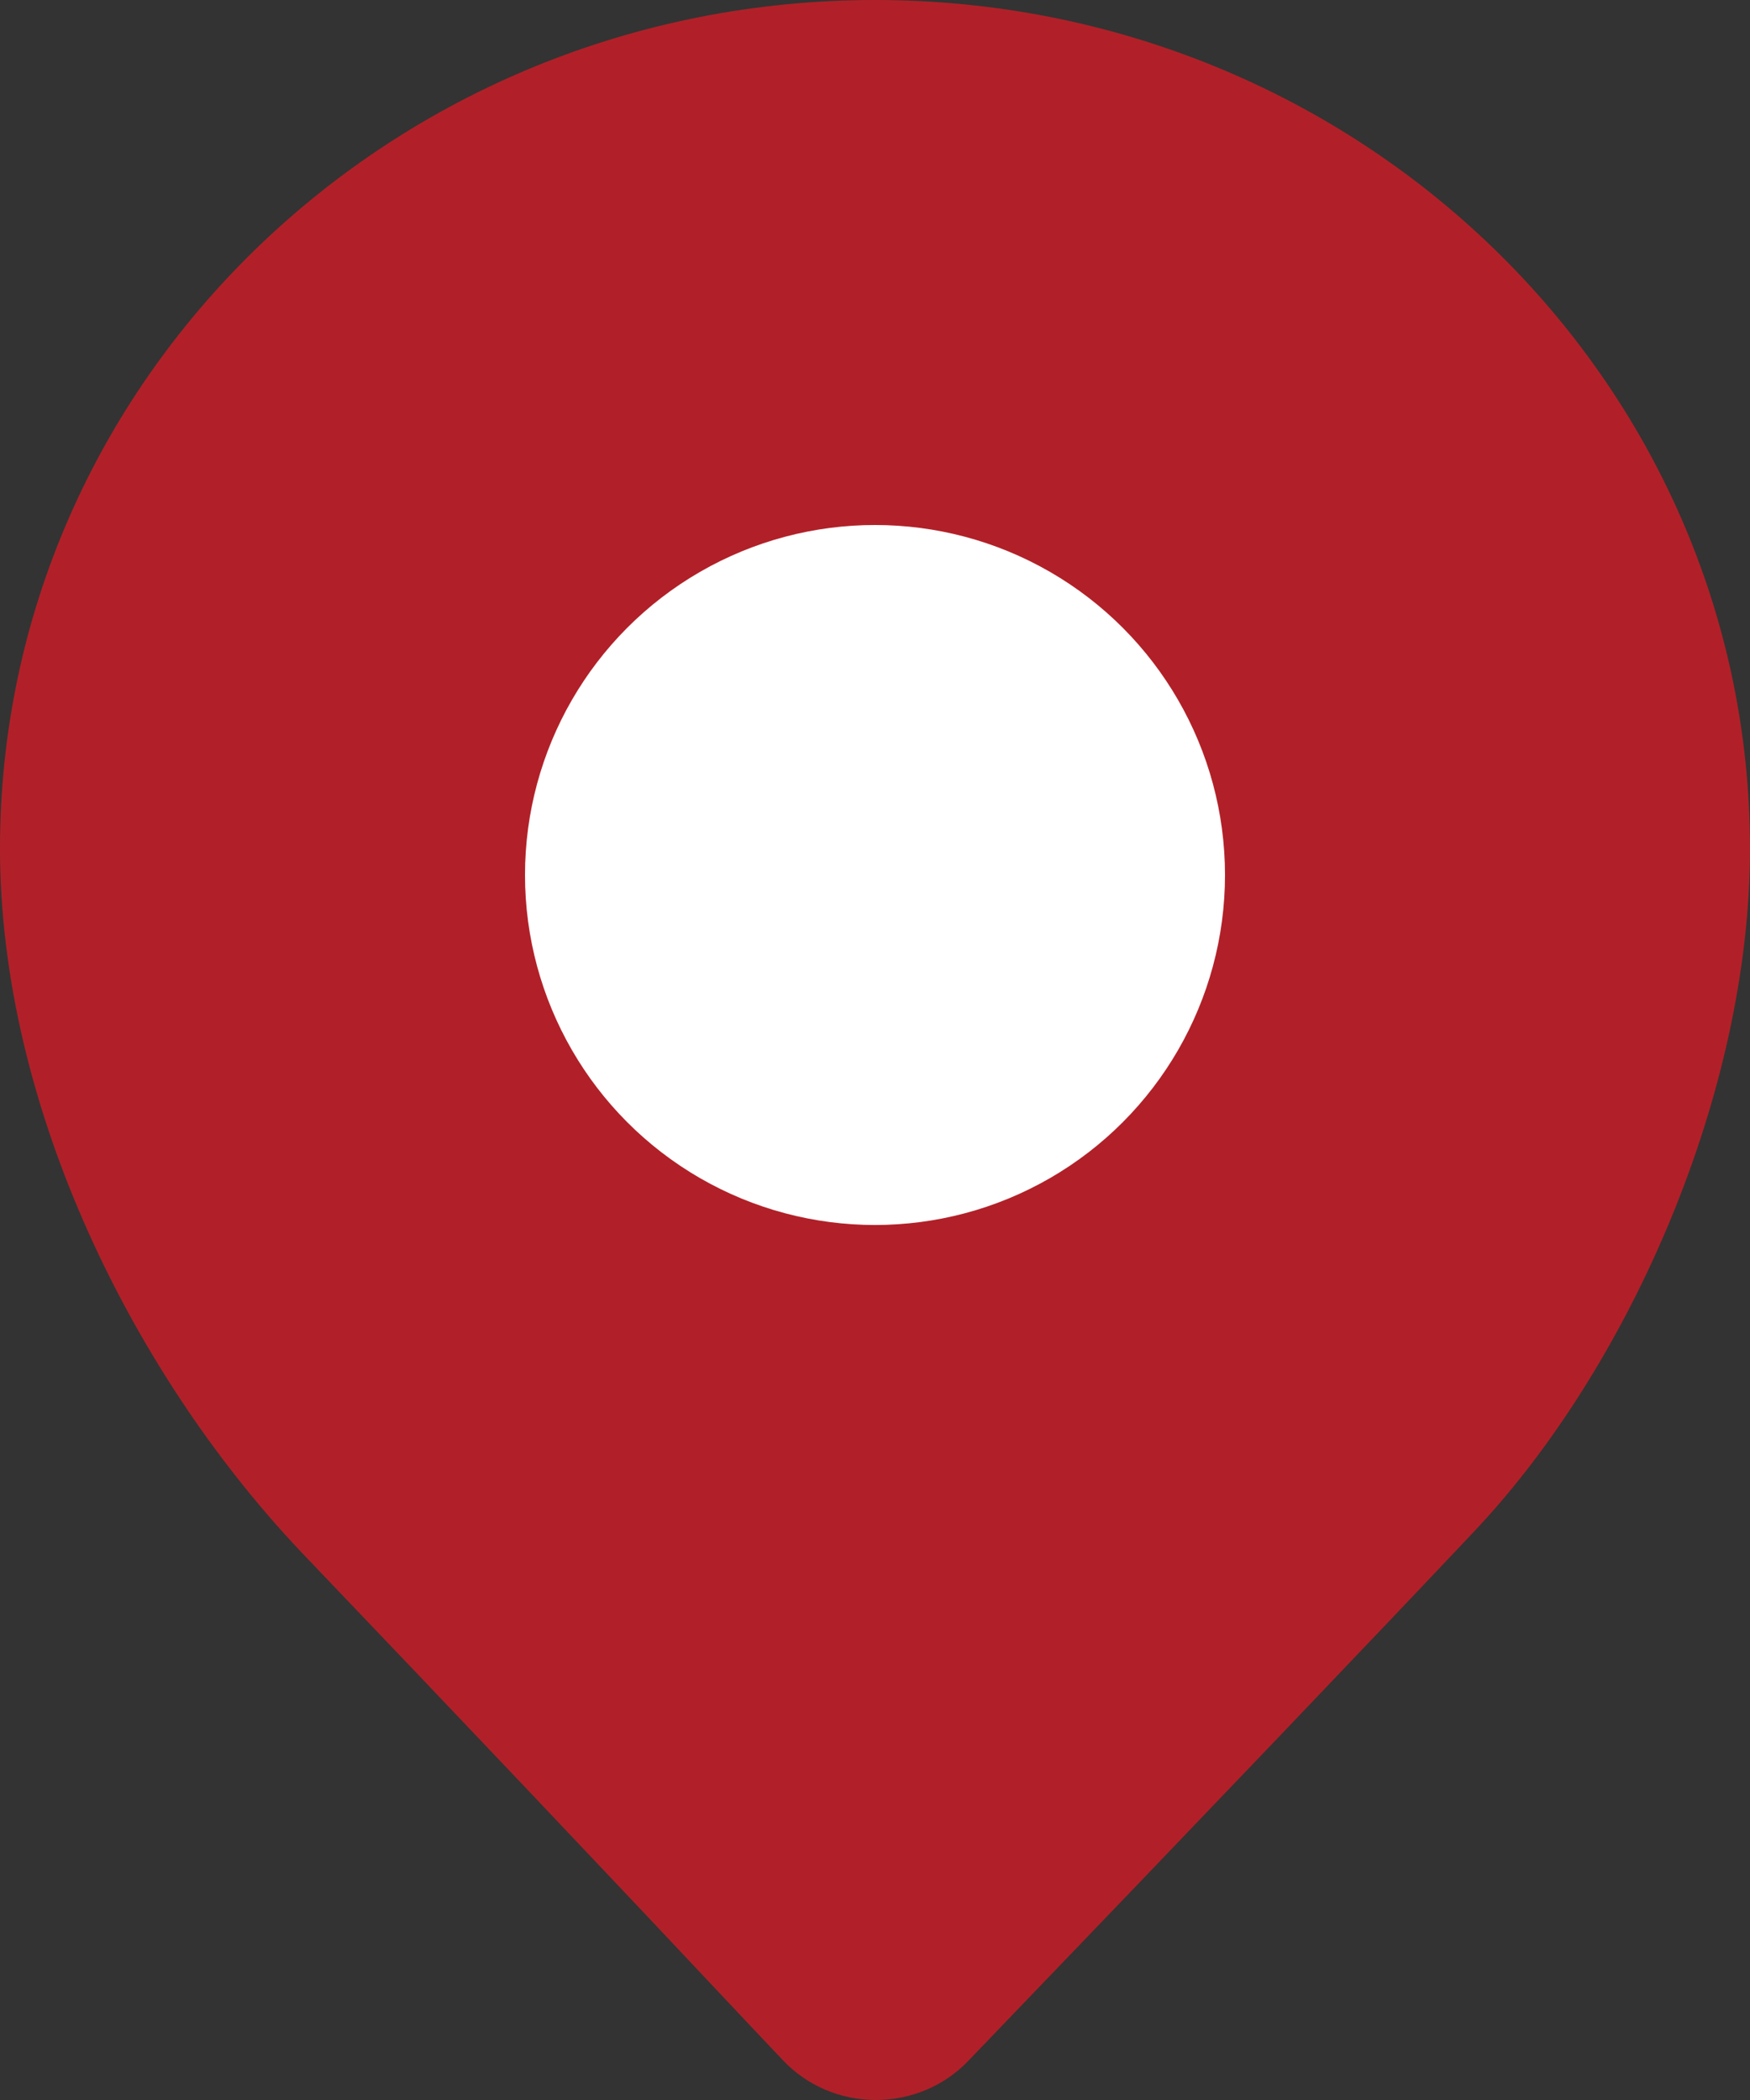
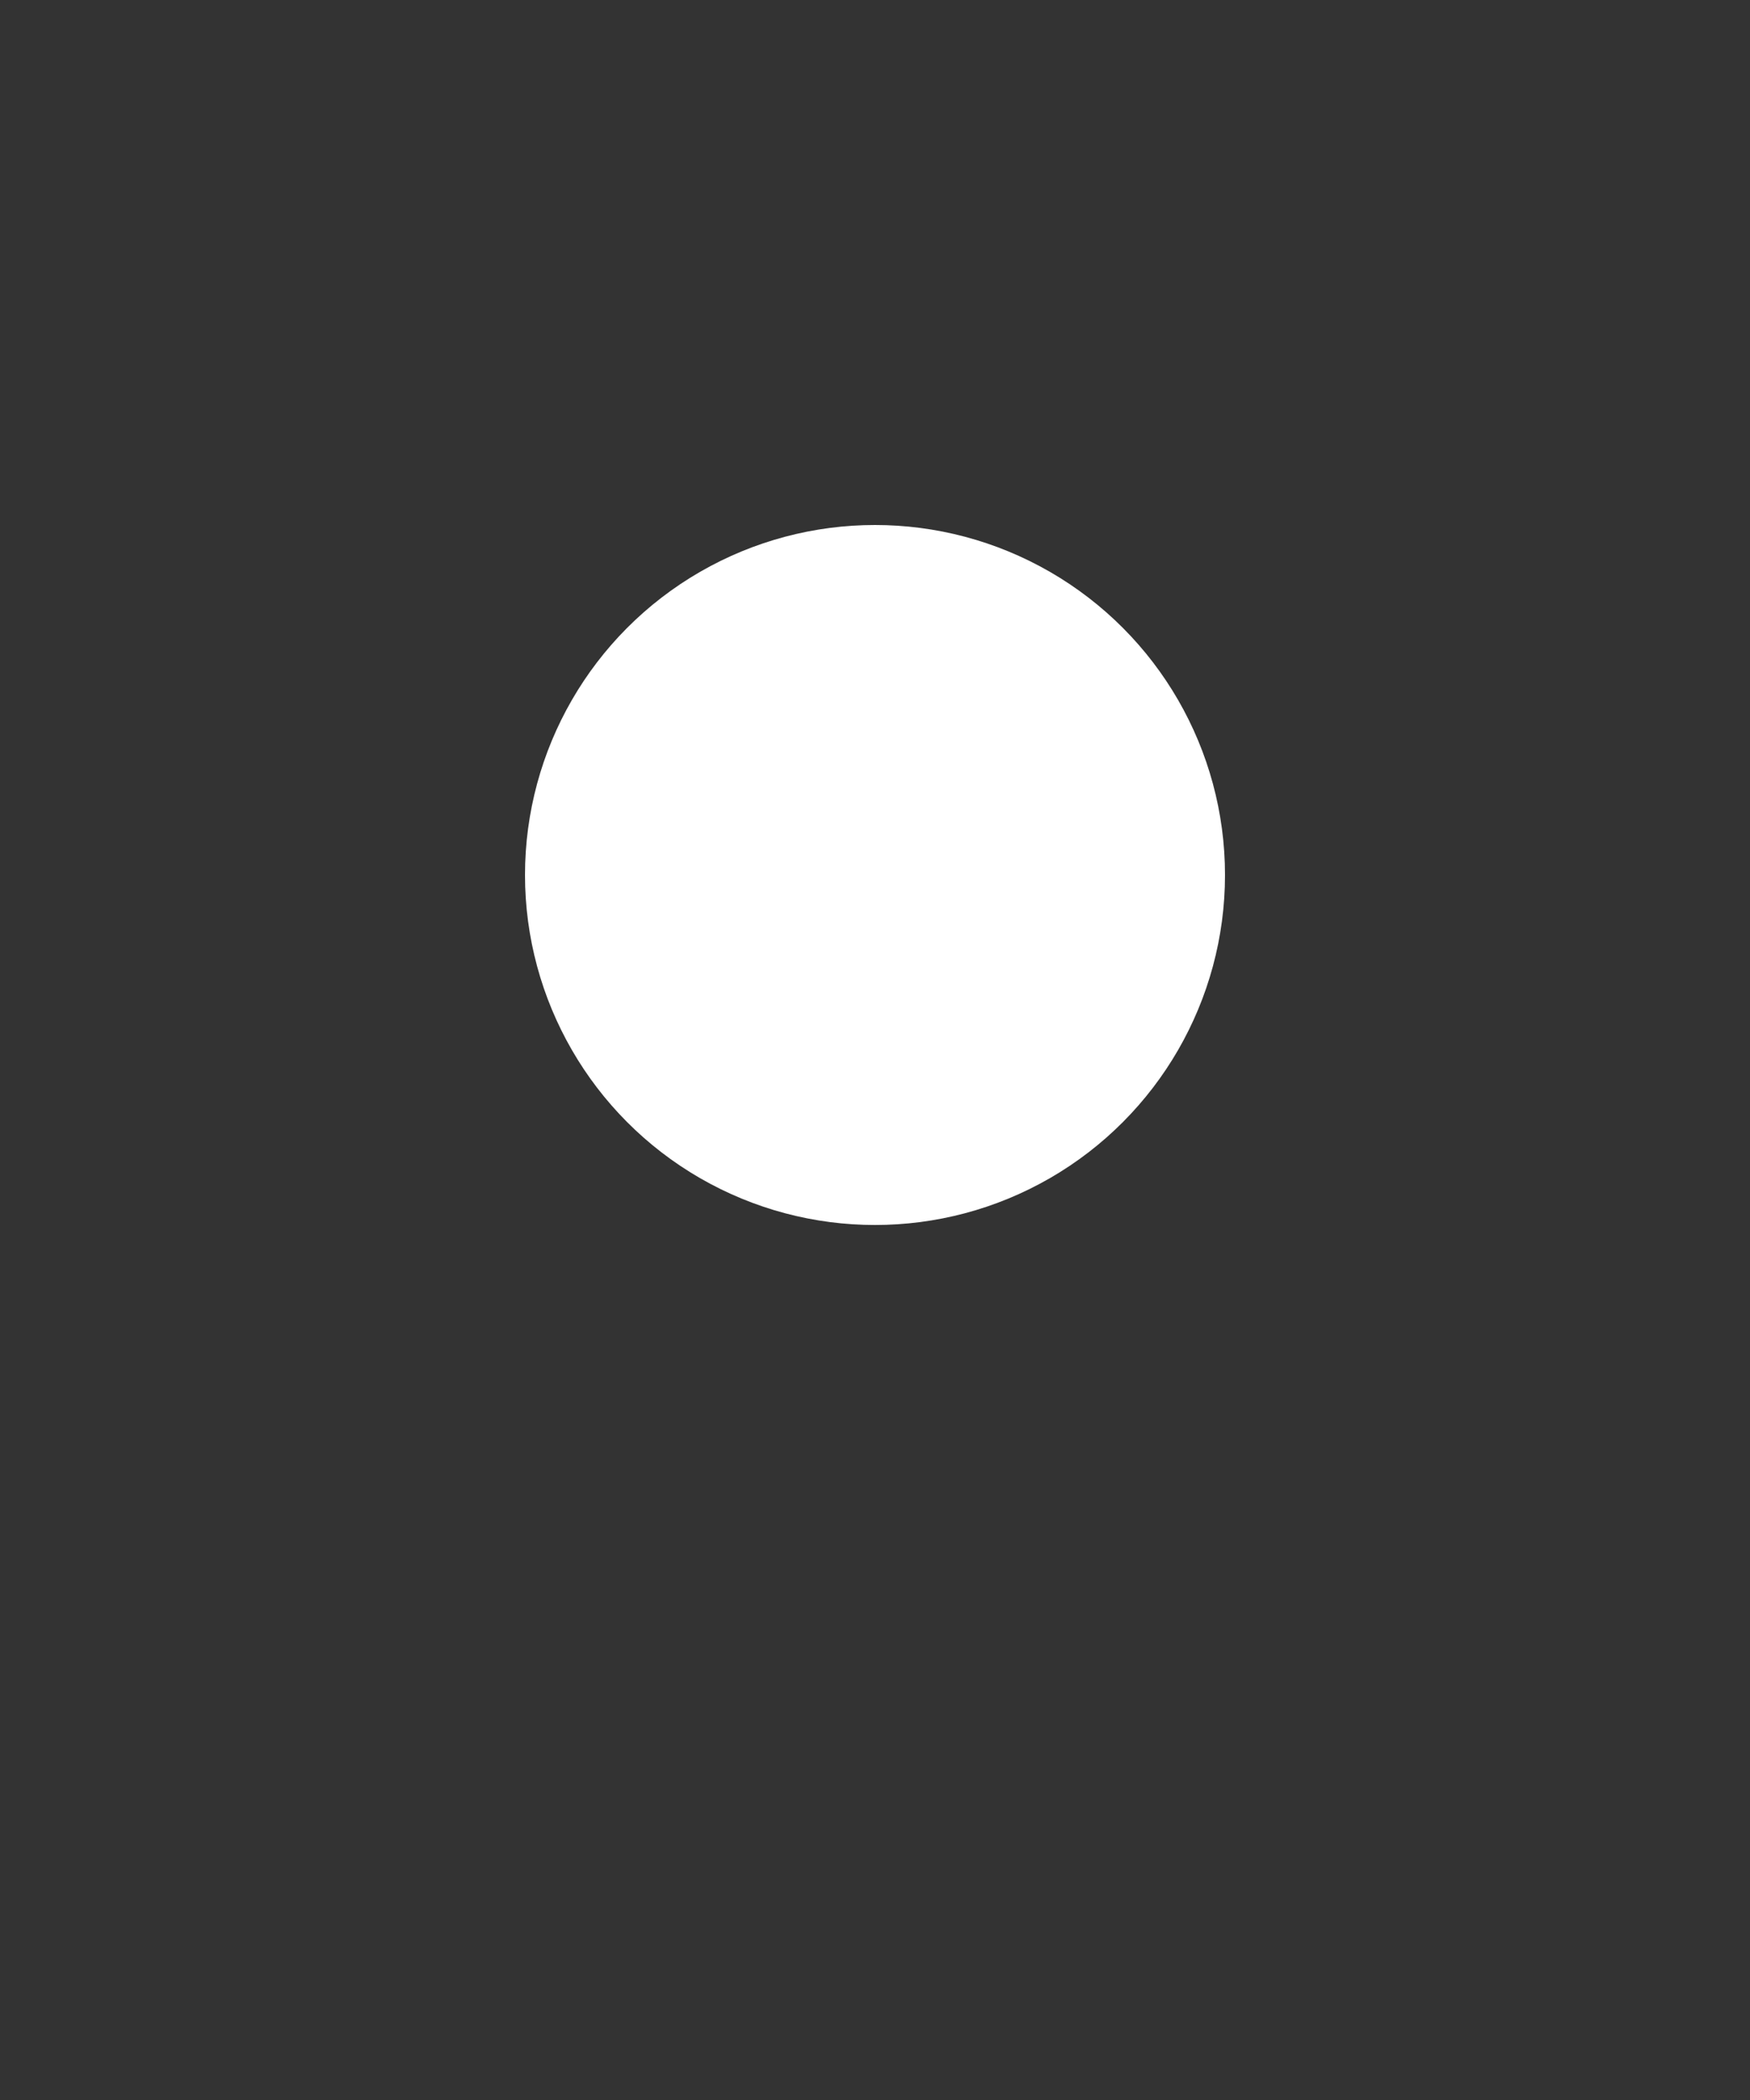
<svg xmlns="http://www.w3.org/2000/svg" width="20" height="24" viewBox="0 0 20 24" fill="none">
  <rect x="0" y="0" width="20" height="24" fill="#333333" stroke="none" />
-   <path d="M10 0C15.523 0 20 4.341 20 9.698C20 12.48 18.633 15.606 16.858 17.491C15.801 18.612 13.87 20.636 11.06 23.559C10.925 23.699 10.762 23.81 10.58 23.886C10.398 23.962 10.202 24.001 10.003 24C9.805 23.999 9.609 23.959 9.428 23.881C9.247 23.803 9.084 23.69 8.951 23.549L8.614 23.193C6.923 21.393 5.223 19.601 3.516 17.815C1.534 15.759 0 12.654 0 9.698C0 4.341 4.478 0 10 0Z" fill="#B12028" />
  <circle cx="10" cy="10" r="4" fill="white" />
</svg>